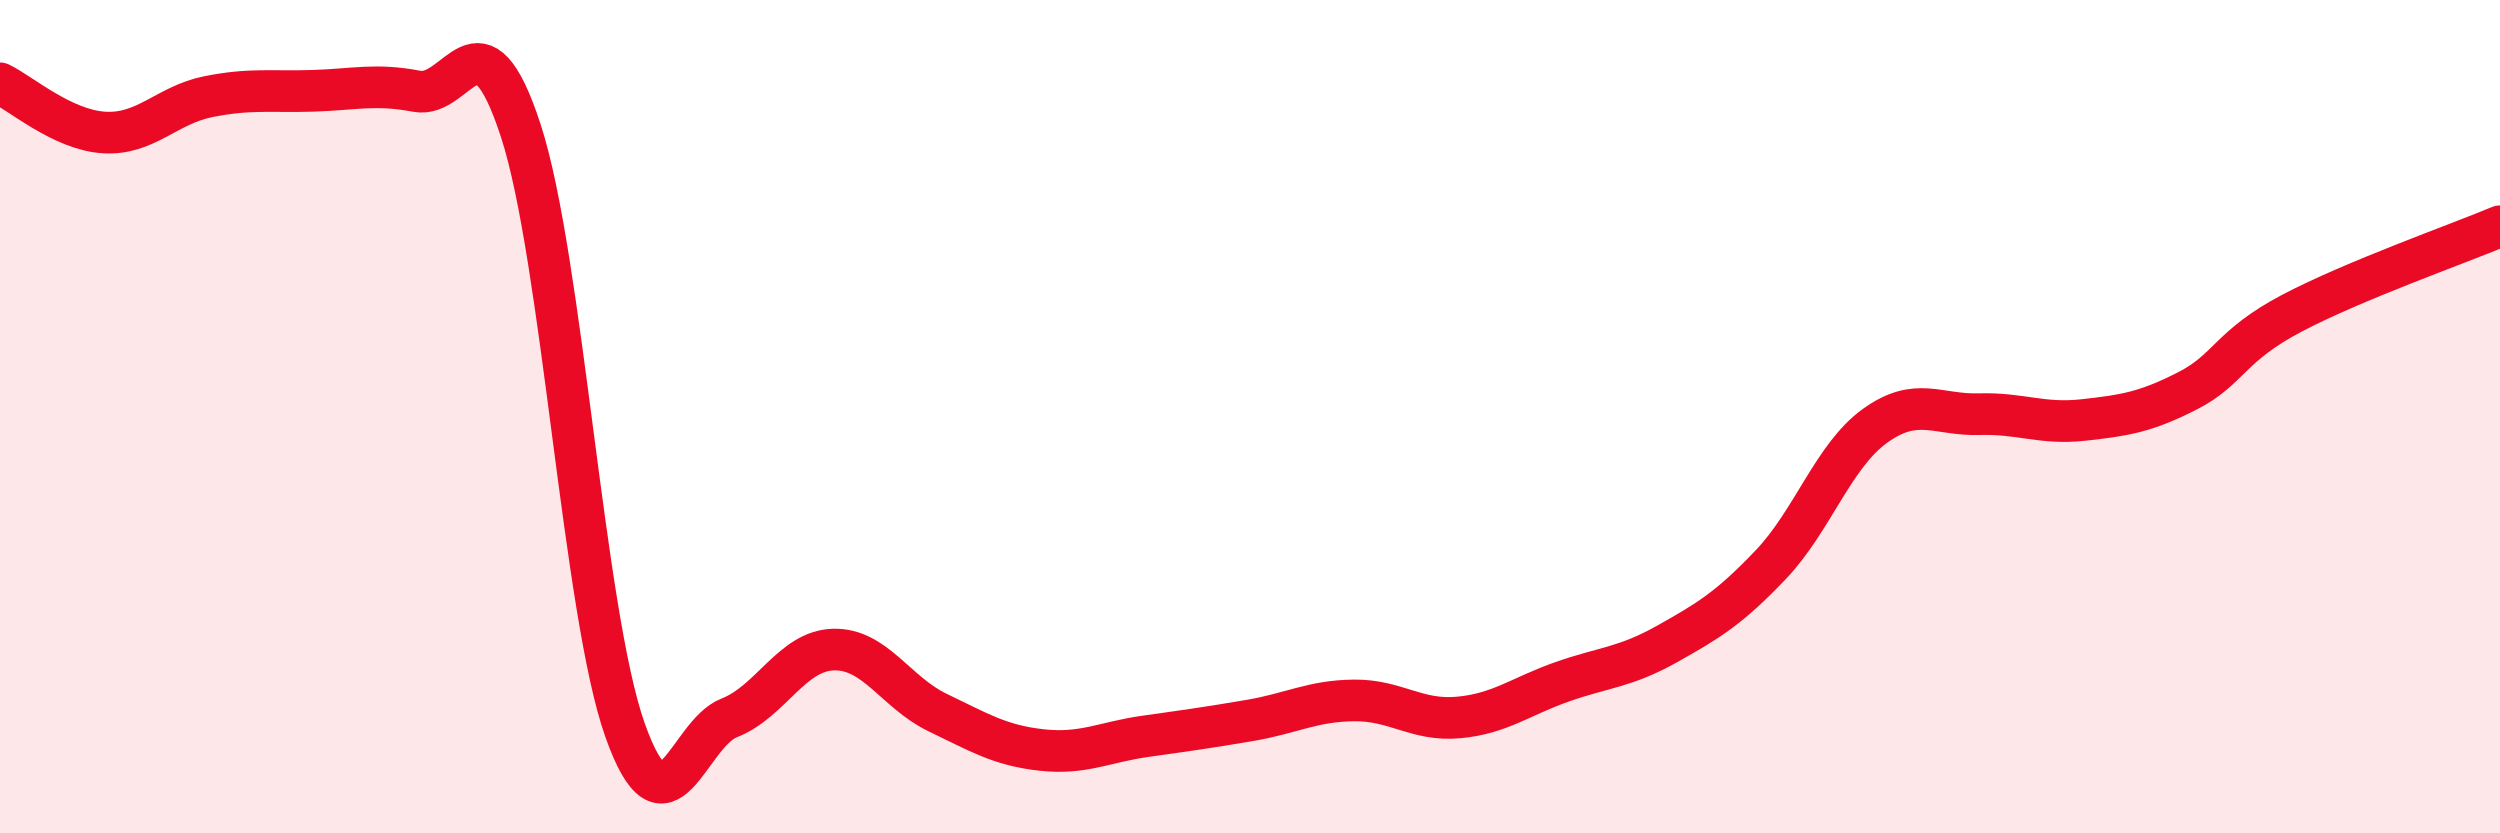
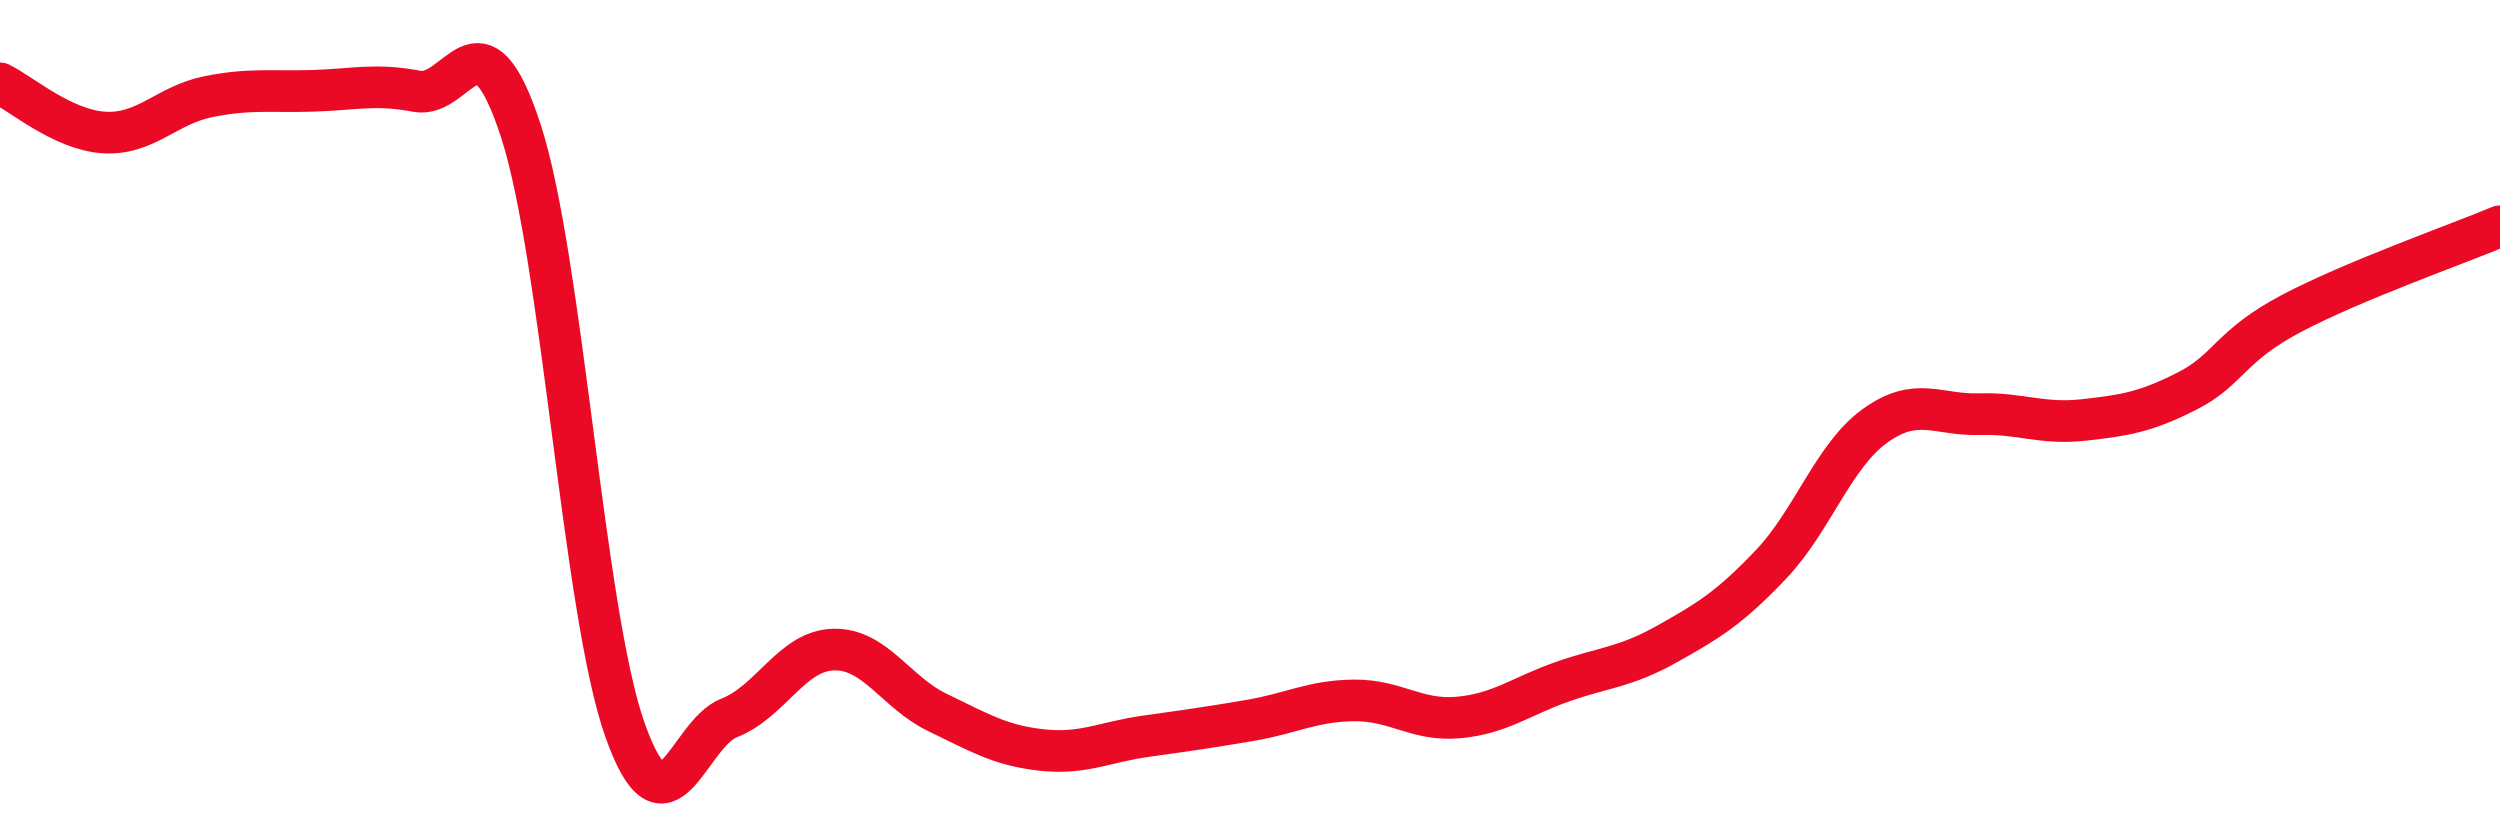
<svg xmlns="http://www.w3.org/2000/svg" width="60" height="20" viewBox="0 0 60 20">
-   <path d="M 0,2 C 0.5,2.24 1.5,3.12 2.5,3.18 C 3.5,3.24 4,2.52 5,2.32 C 6,2.12 6.5,2.21 7.5,2.18 C 8.5,2.15 9,2 10,2.19 C 11,2.38 11.5,0.07 12.5,3.14 C 13.5,6.21 14,14.7 15,17.52 C 16,20.34 16.5,17.62 17.5,17.23 C 18.5,16.84 19,15.62 20,15.59 C 21,15.56 21.5,16.62 22.5,17.1 C 23.5,17.58 24,17.89 25,18 C 26,18.11 26.5,17.81 27.5,17.67 C 28.5,17.53 29,17.46 30,17.29 C 31,17.12 31.5,16.82 32.5,16.81 C 33.5,16.8 34,17.31 35,17.22 C 36,17.13 36.5,16.71 37.5,16.36 C 38.5,16.01 39,16.02 40,15.46 C 41,14.9 41.5,14.6 42.5,13.55 C 43.5,12.5 44,10.94 45,10.22 C 46,9.5 46.5,9.97 47.5,9.94 C 48.5,9.91 49,10.19 50,10.08 C 51,9.97 51.5,9.89 52.5,9.38 C 53.5,8.87 53.5,8.31 55,7.52 C 56.5,6.73 59,5.85 60,5.43L60 20L0 20Z" fill="#EB0A25" opacity="0.1" stroke-linecap="round" stroke-linejoin="round" />
  <path d="M 0,2 C 0.5,2.24 1.5,3.12 2.5,3.18 C 3.5,3.24 4,2.52 5,2.32 C 6,2.12 6.5,2.21 7.5,2.18 C 8.5,2.15 9,2 10,2.19 C 11,2.38 11.5,0.07 12.5,3.14 C 13.5,6.21 14,14.7 15,17.52 C 16,20.34 16.5,17.62 17.5,17.23 C 18.5,16.84 19,15.62 20,15.59 C 21,15.56 21.5,16.62 22.5,17.1 C 23.5,17.58 24,17.89 25,18 C 26,18.11 26.5,17.81 27.5,17.67 C 28.5,17.53 29,17.46 30,17.29 C 31,17.12 31.5,16.82 32.5,16.81 C 33.5,16.8 34,17.31 35,17.22 C 36,17.13 36.5,16.71 37.5,16.36 C 38.5,16.01 39,16.02 40,15.46 C 41,14.9 41.5,14.6 42.5,13.55 C 43.5,12.5 44,10.94 45,10.22 C 46,9.5 46.5,9.97 47.5,9.94 C 48.5,9.91 49,10.19 50,10.08 C 51,9.97 51.5,9.89 52.5,9.38 C 53.5,8.87 53.5,8.31 55,7.52 C 56.5,6.73 59,5.85 60,5.43" stroke="#EB0A25" stroke-width="1" fill="none" stroke-linecap="round" stroke-linejoin="round" />
</svg>